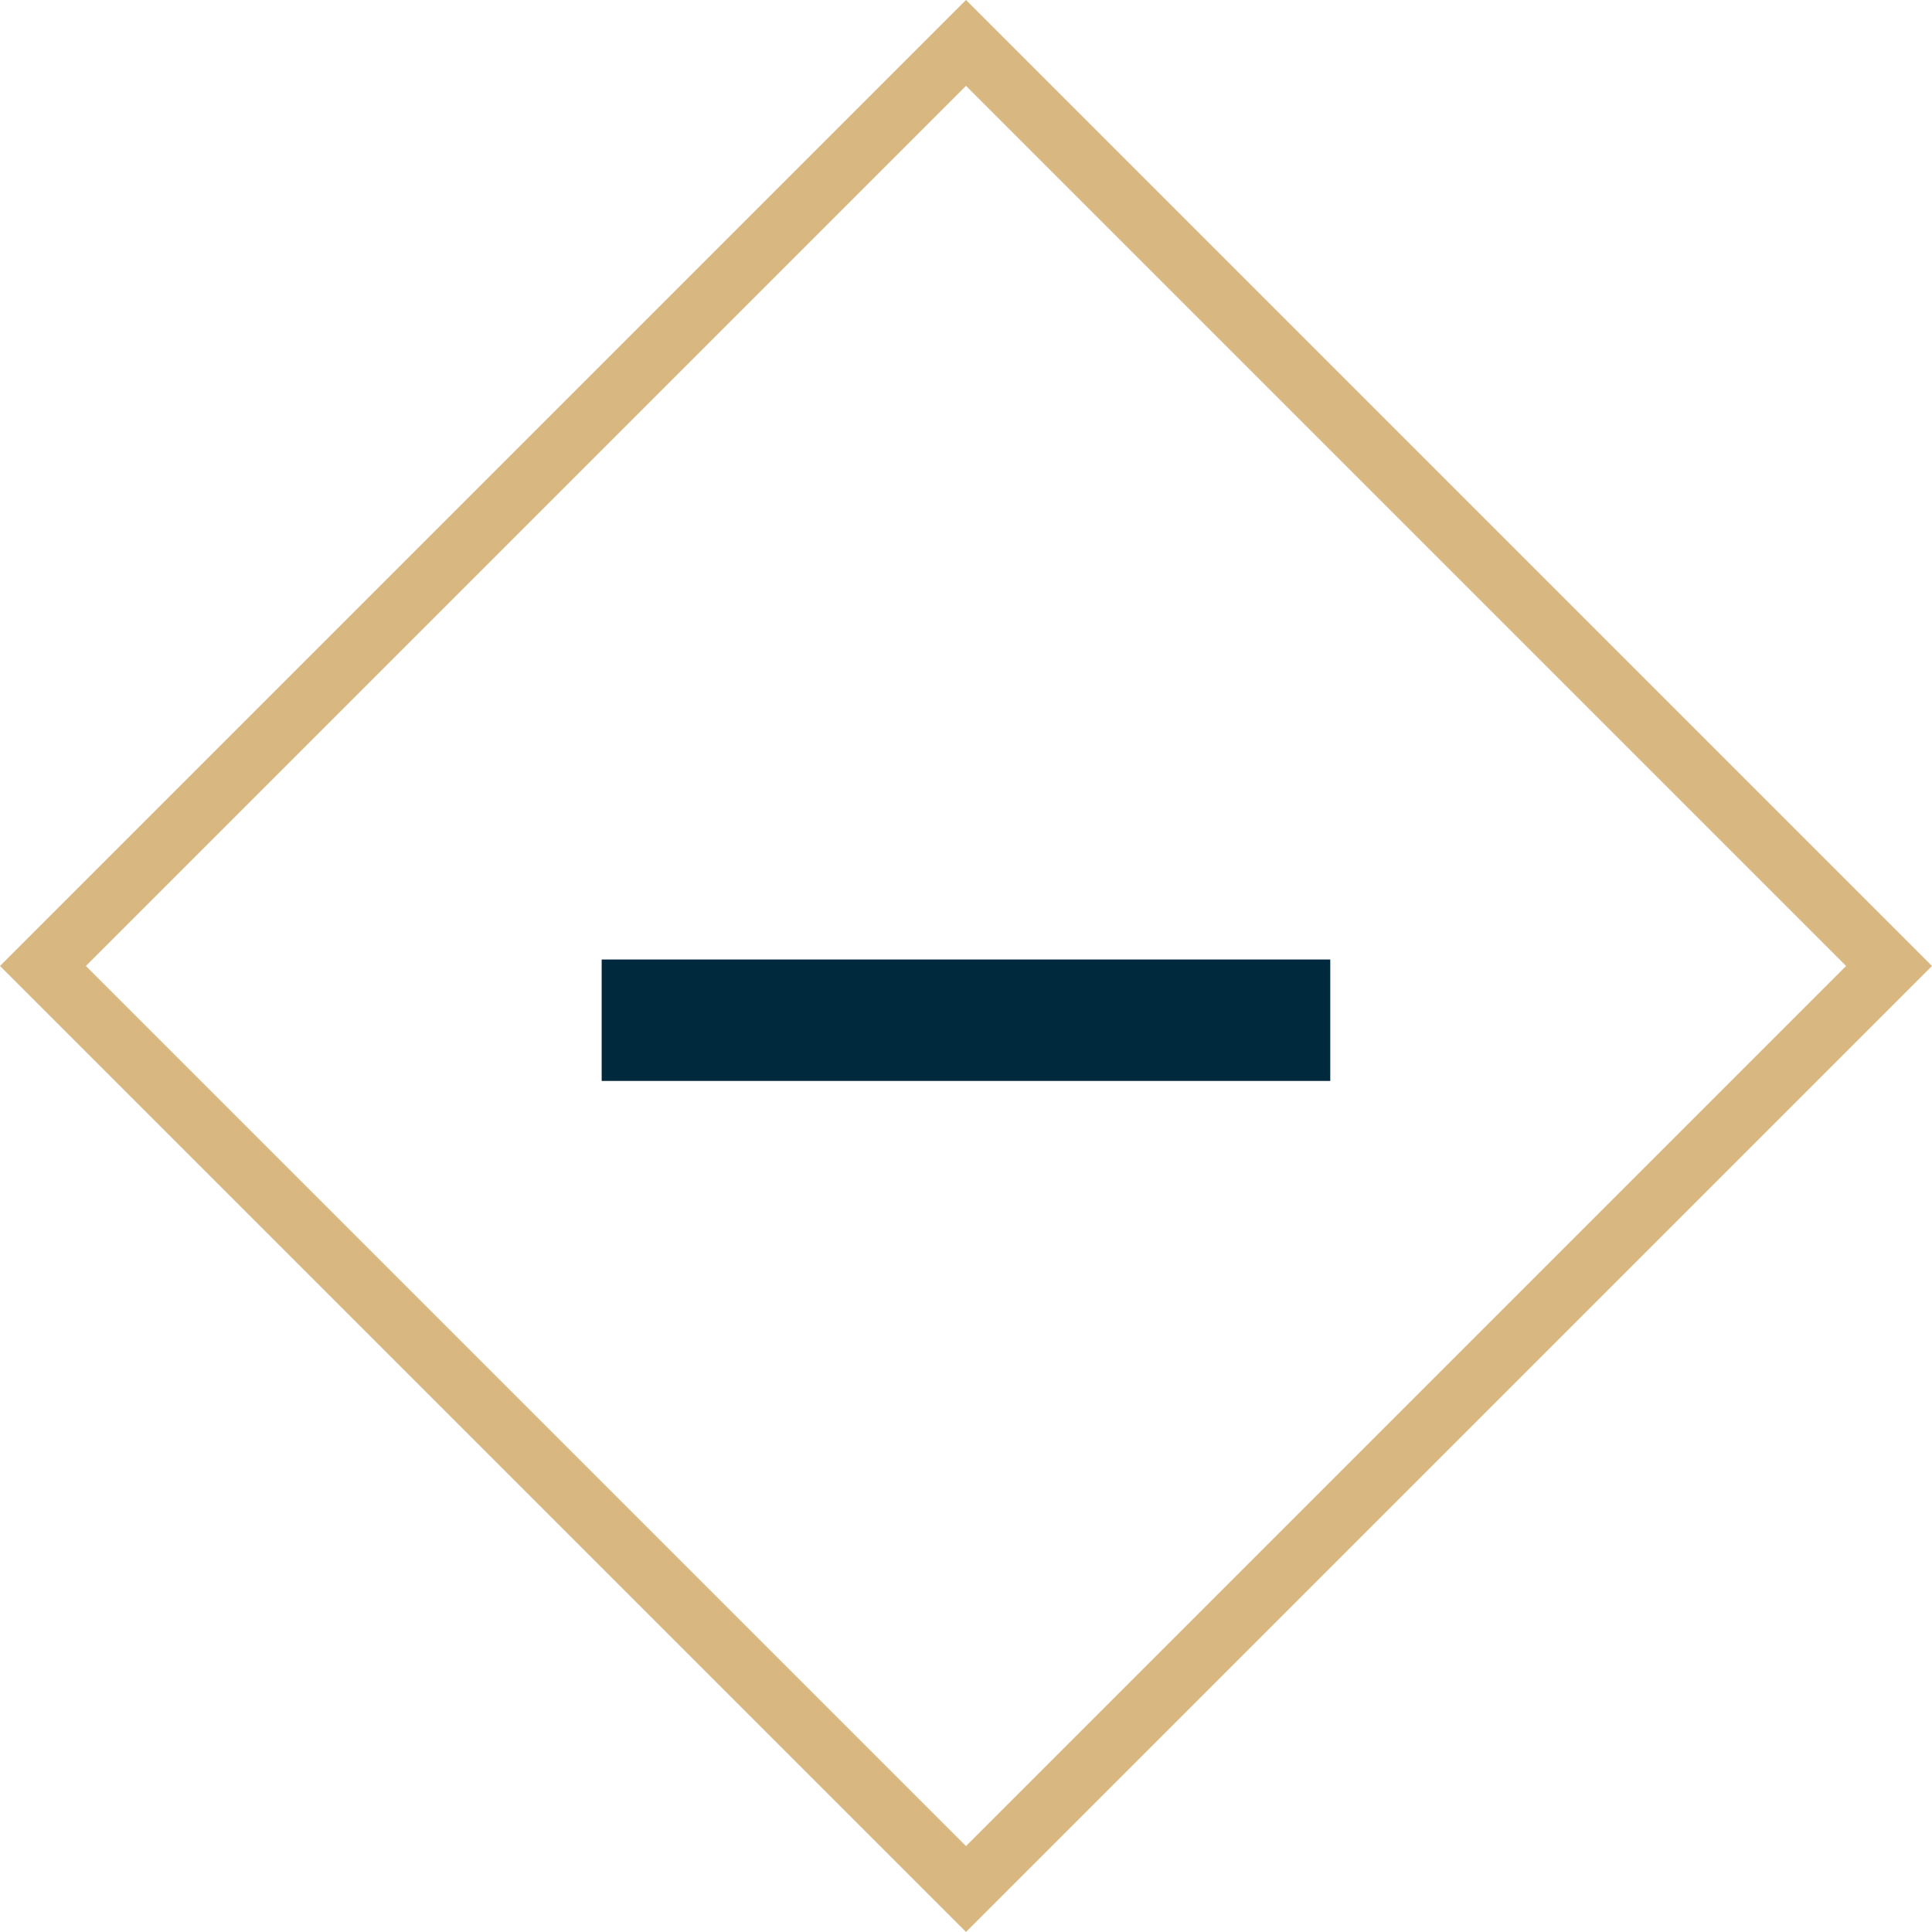
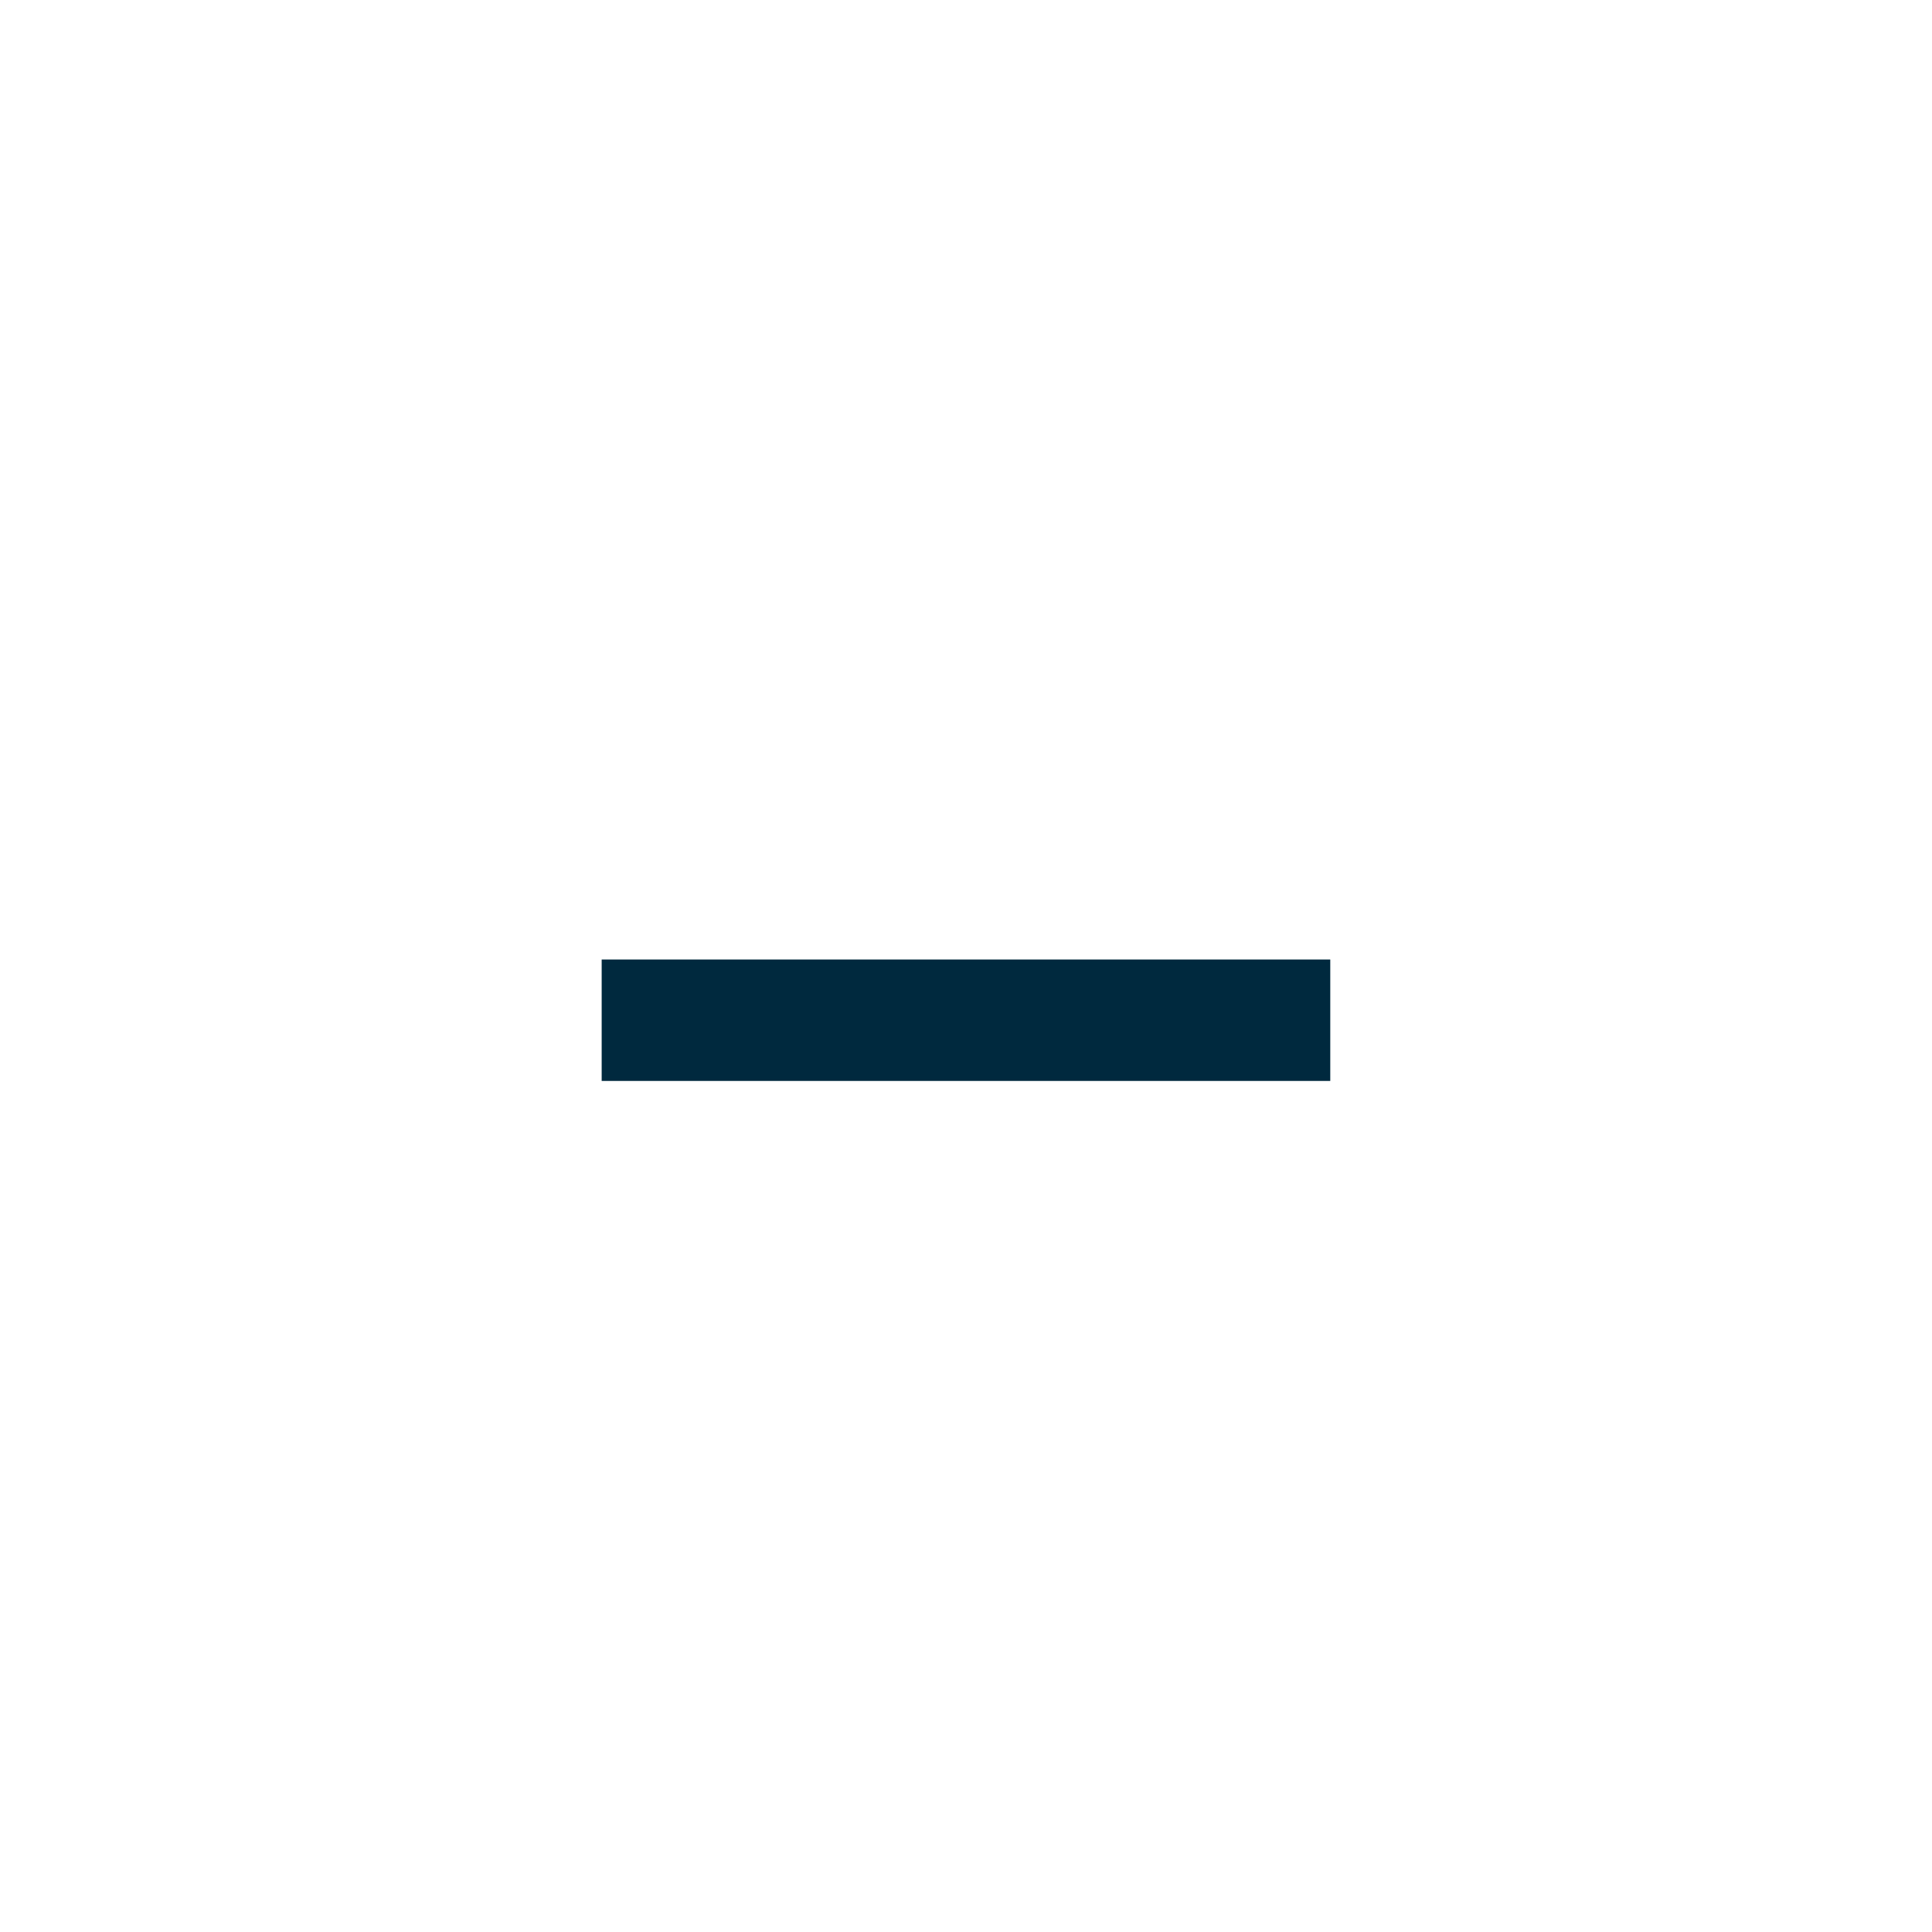
<svg xmlns="http://www.w3.org/2000/svg" width="63.64" height="63.64" viewBox="0 0 63.64 63.64">
  <g id="_-" data-name="-" transform="translate(-1188.181 -1099.394)">
    <g id="Rectangle_1135" data-name="Rectangle 1135" transform="translate(1188.181 1131.213) rotate(-45)" fill="none" stroke="#d9b781" stroke-width="2">
      <rect width="45" height="45" stroke="none" />
-       <rect x="1" y="1" width="43" height="43" fill="none" />
    </g>
    <rect id="Rectangle_1136" data-name="Rectangle 1136" width="24" height="4" transform="translate(1208 1131)" fill="#00293e" />
  </g>
</svg>